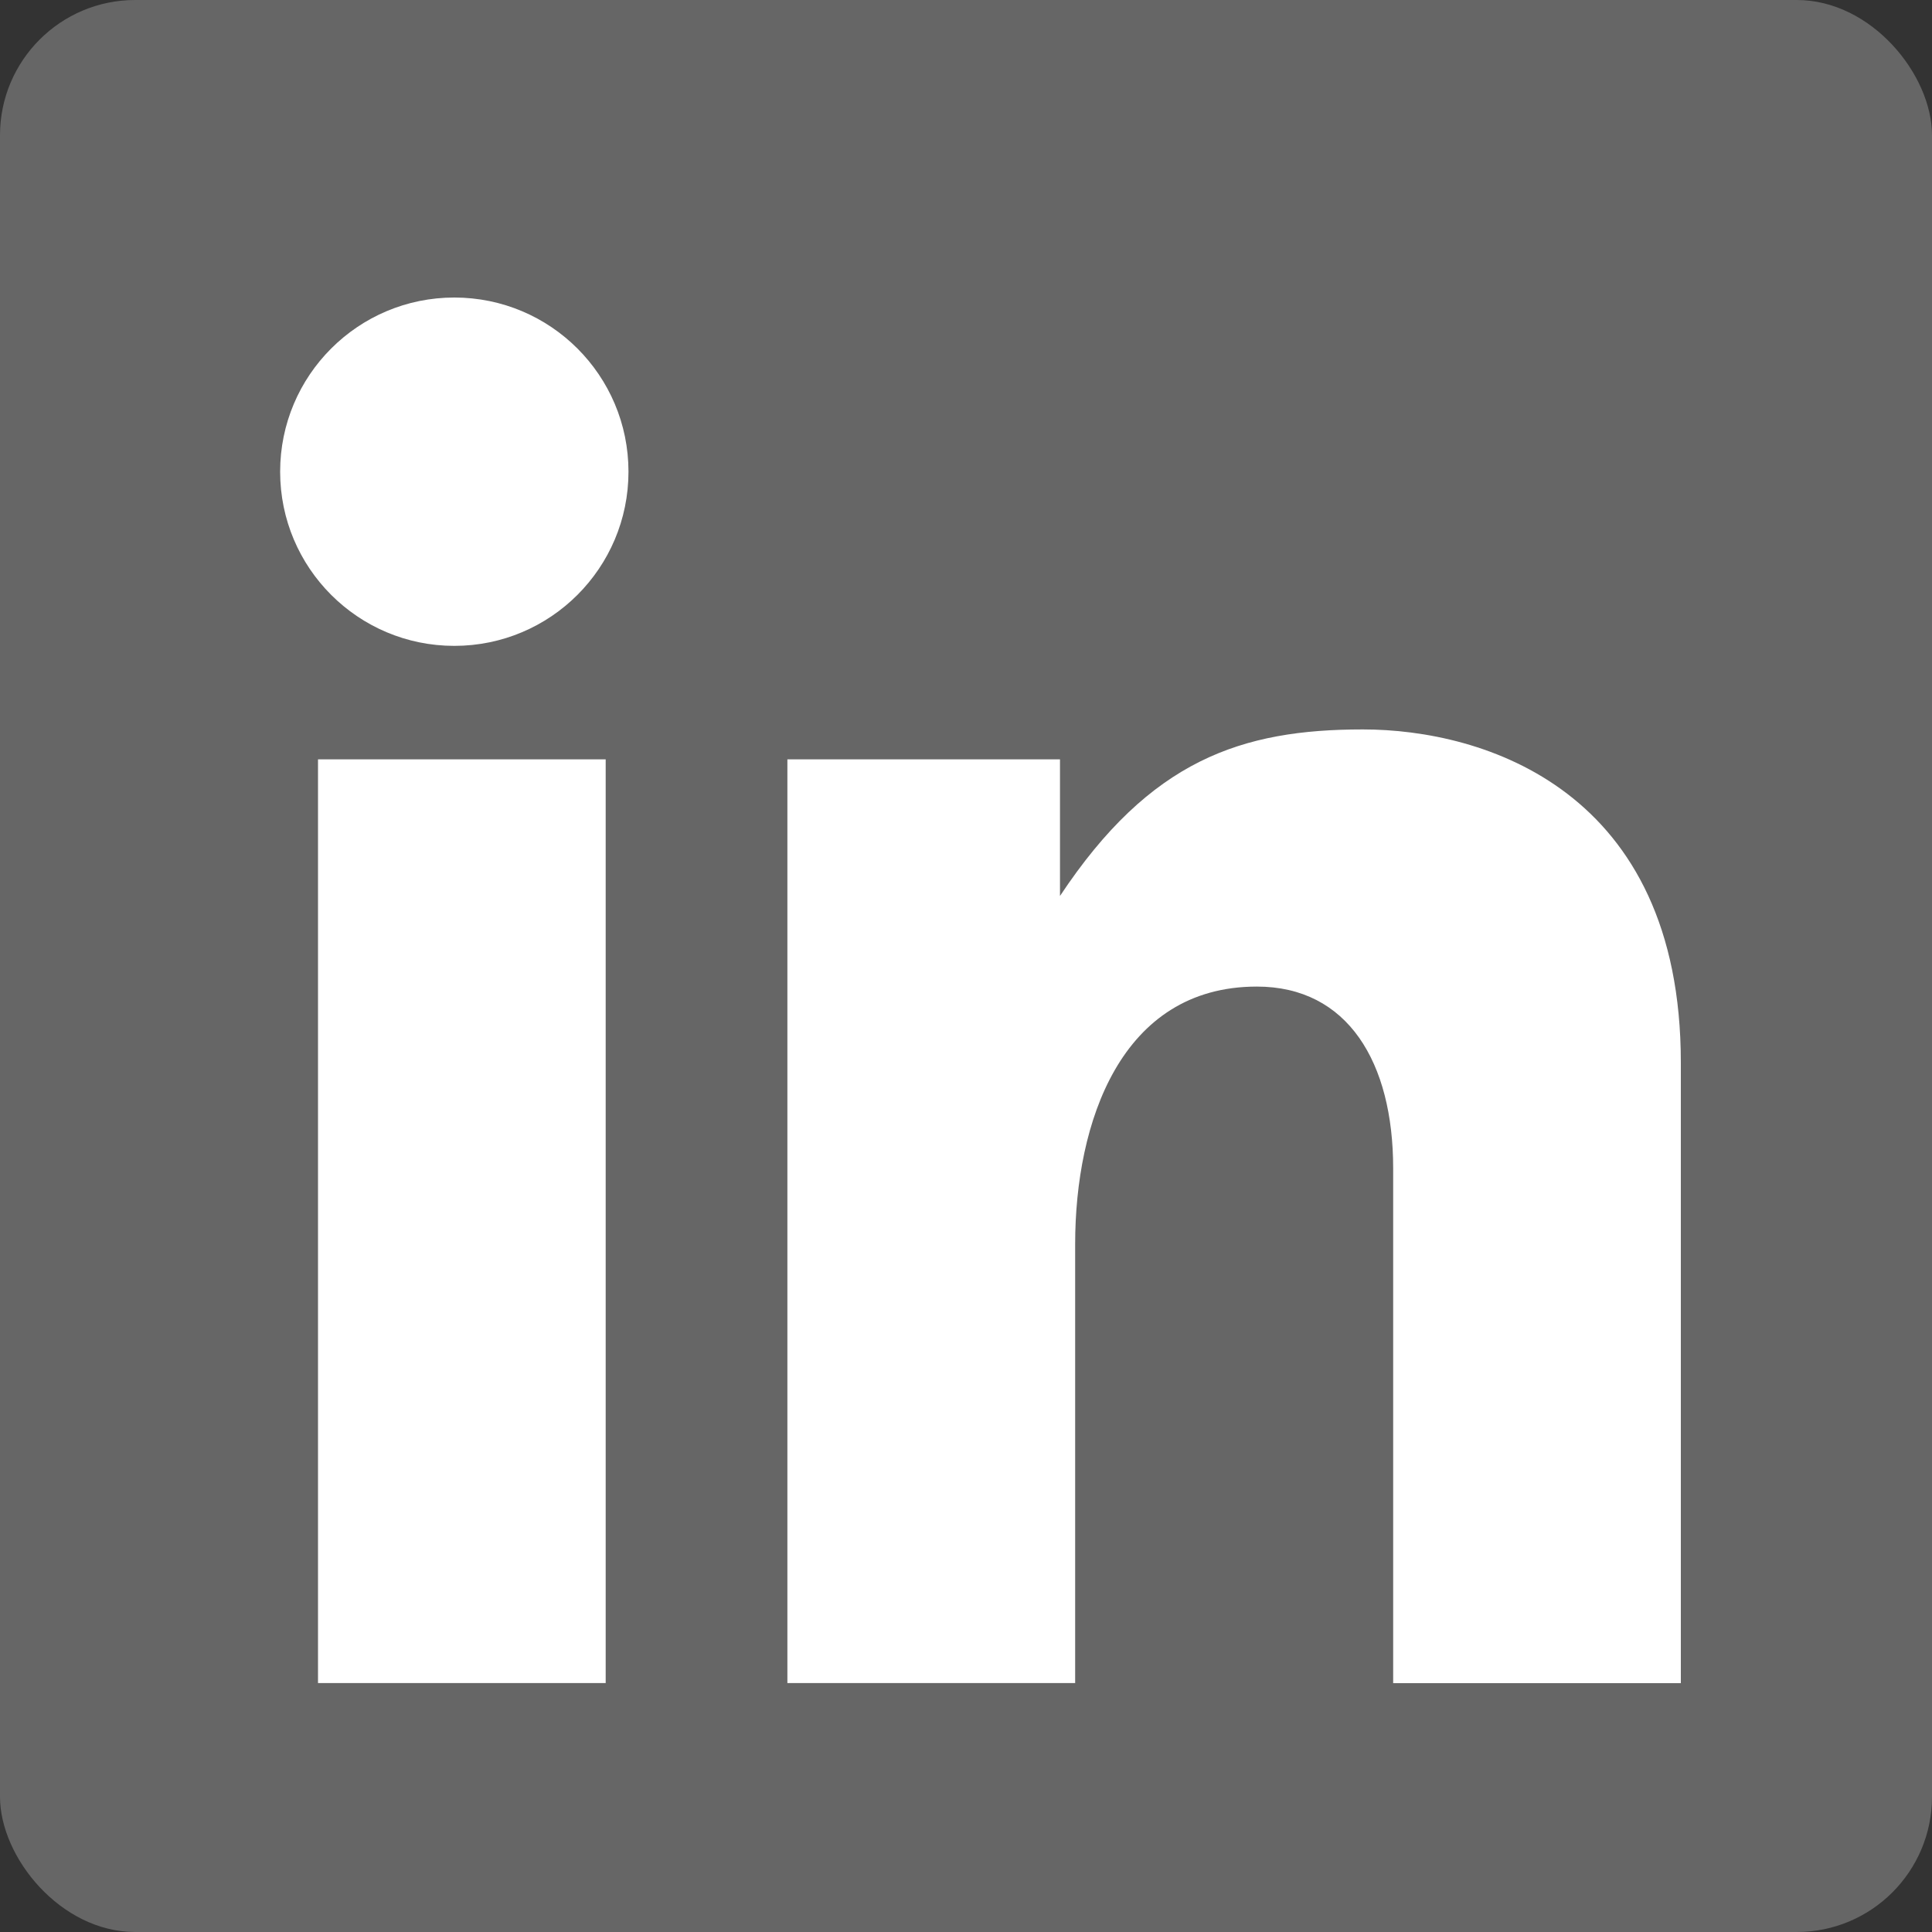
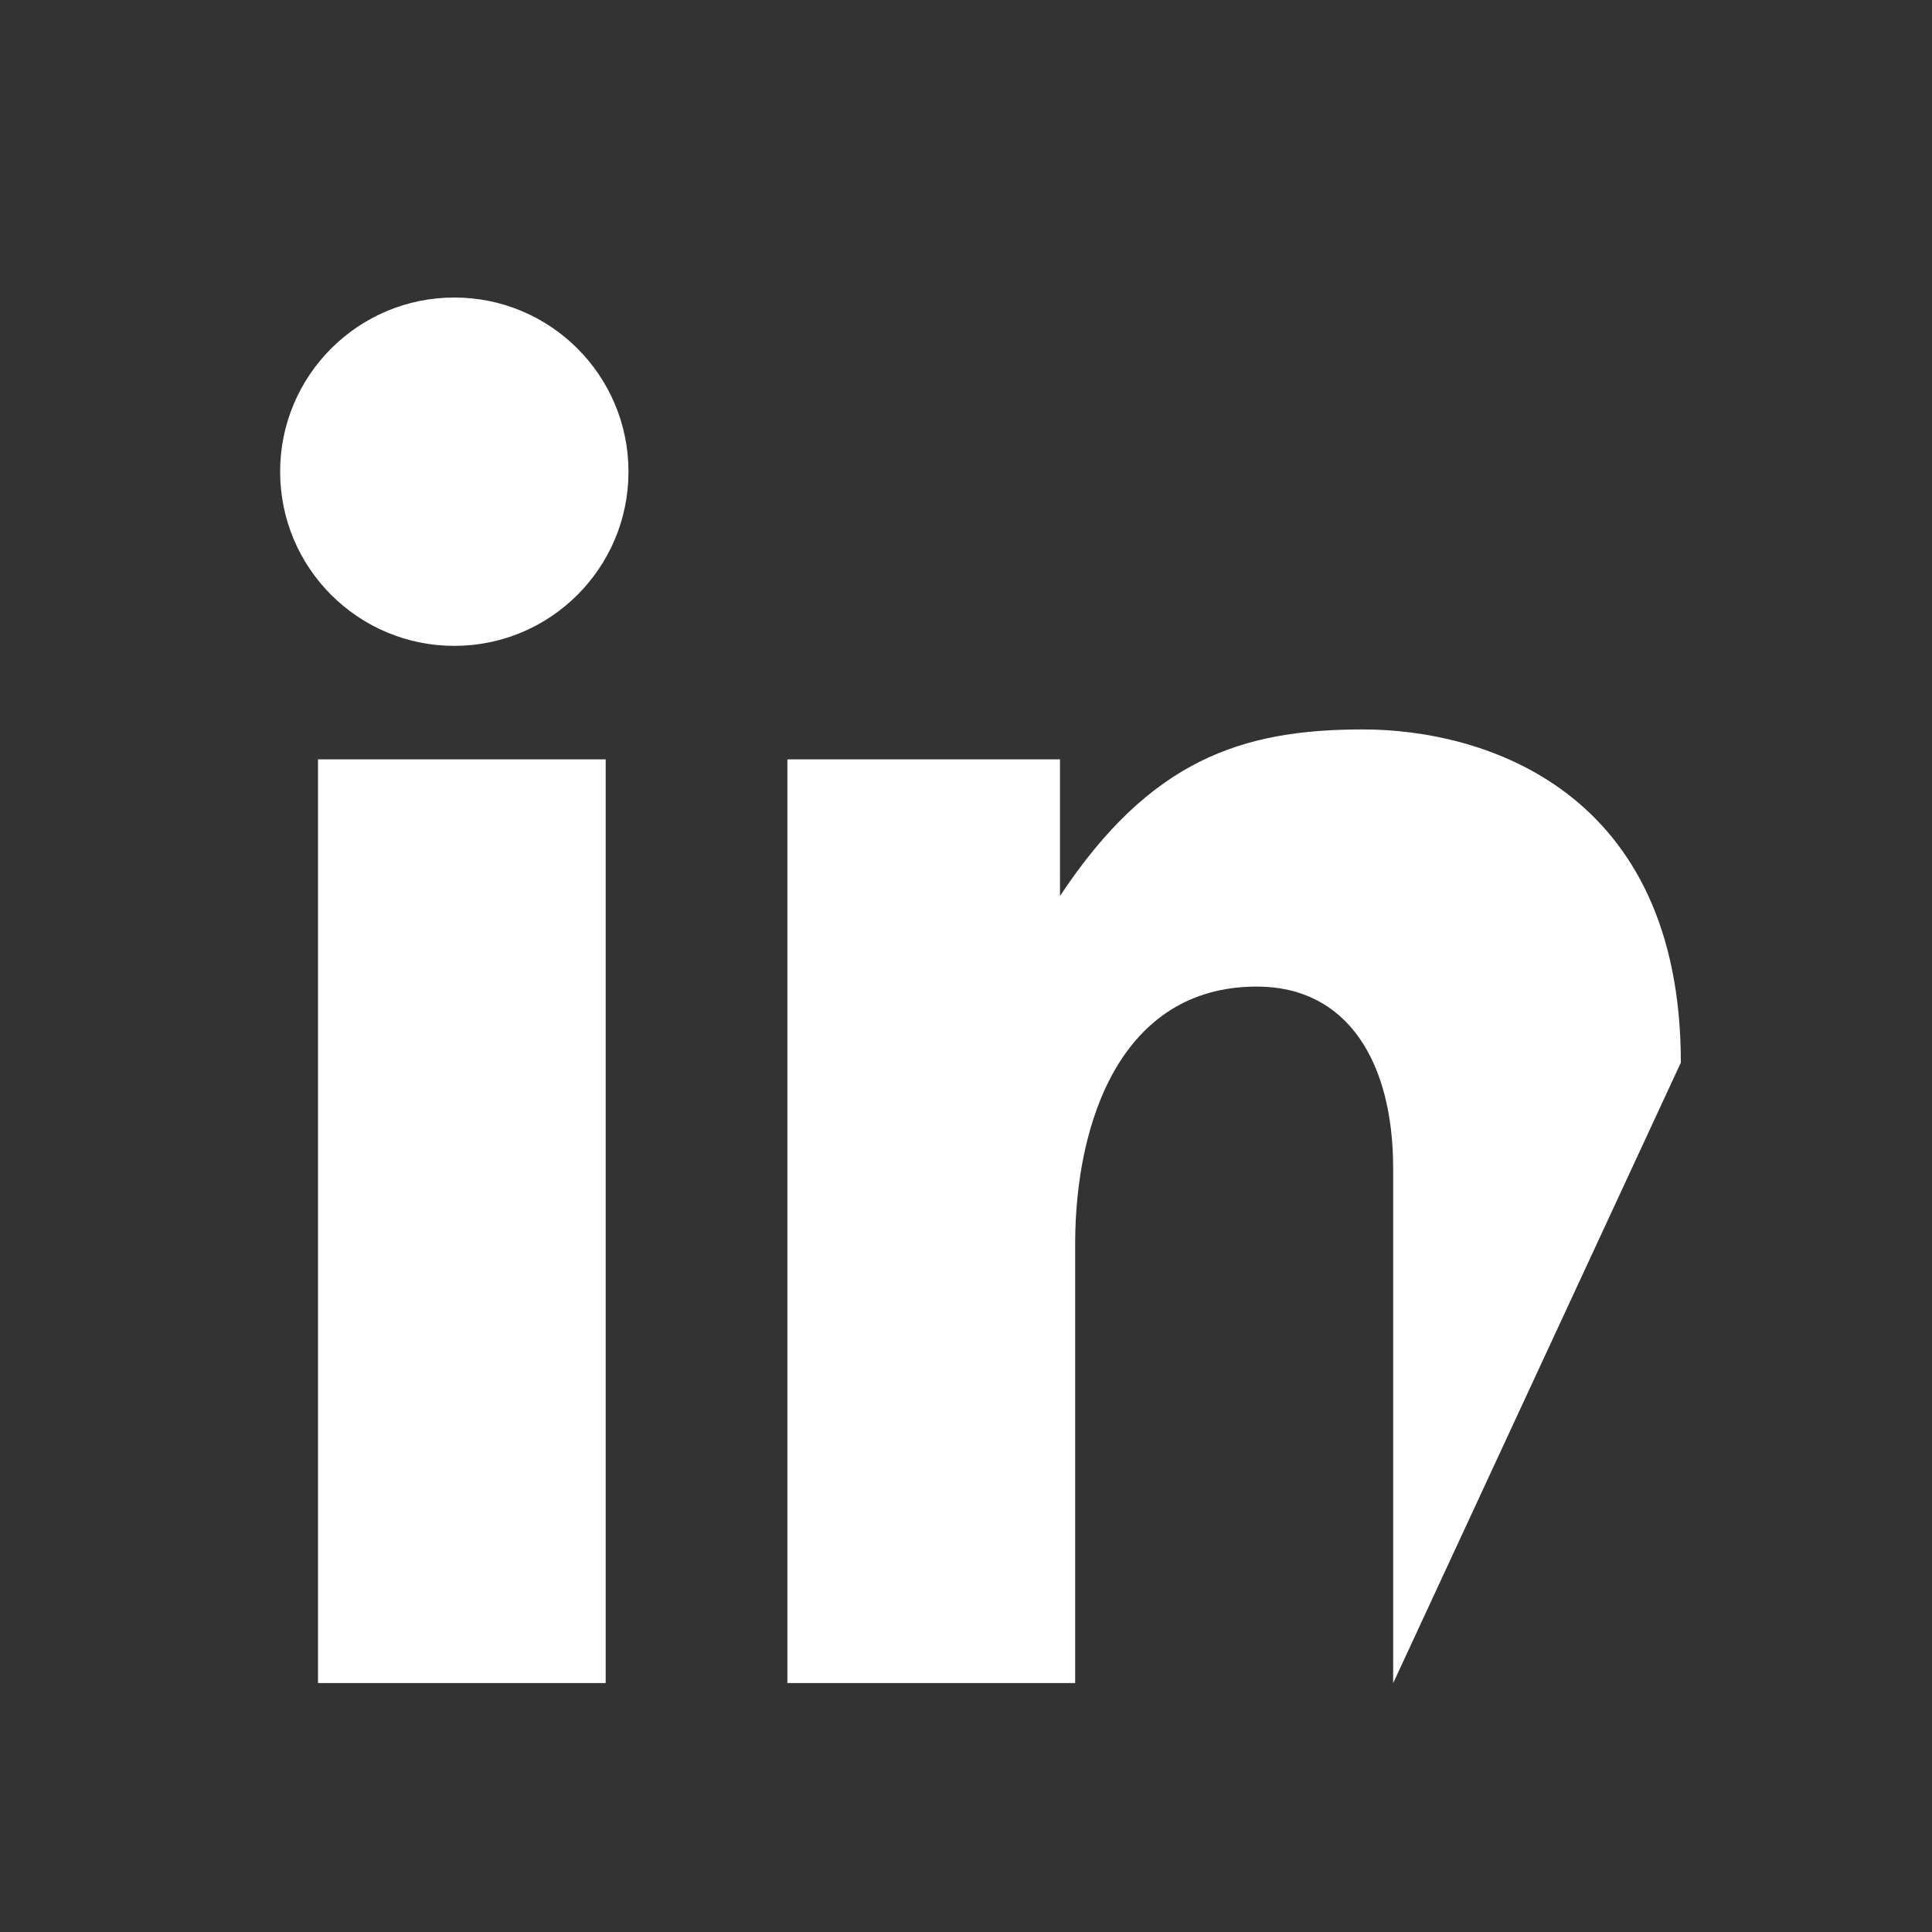
<svg xmlns="http://www.w3.org/2000/svg" id="Layer_1" data-name="Layer 1" viewBox="0 0 200 200">
  <rect x="0" y="0" width="200" height="200" fill="#333333" stroke="none" />
  <defs>
    <style>.cls-2{fill:#fff}</style>
  </defs>
-   <rect width="200" height="200" rx="14" ry="14" style="fill:#666" />
  <circle class="cls-2" cx="47.03" cy="48.83" r="18.03" />
-   <path class="cls-2" d="M32.92 78.61H62.7v95.62H32.92zM174 110c0-28.22-20.38-34.49-32.92-34.49s-22 3.14-31.35 17.24V78.61H81.51v95.62h29.79v-45.45c0-12.54 4.7-26.65 18.81-26.65 9.41 0 14.11 7.84 14.11 18.81v53.3H174Z" />
+   <path class="cls-2" d="M32.92 78.61H62.7v95.62H32.92zM174 110c0-28.22-20.38-34.49-32.92-34.49s-22 3.14-31.35 17.24V78.61H81.51v95.62h29.79v-45.45c0-12.54 4.7-26.65 18.81-26.65 9.41 0 14.11 7.84 14.11 18.81v53.3Z" />
</svg>